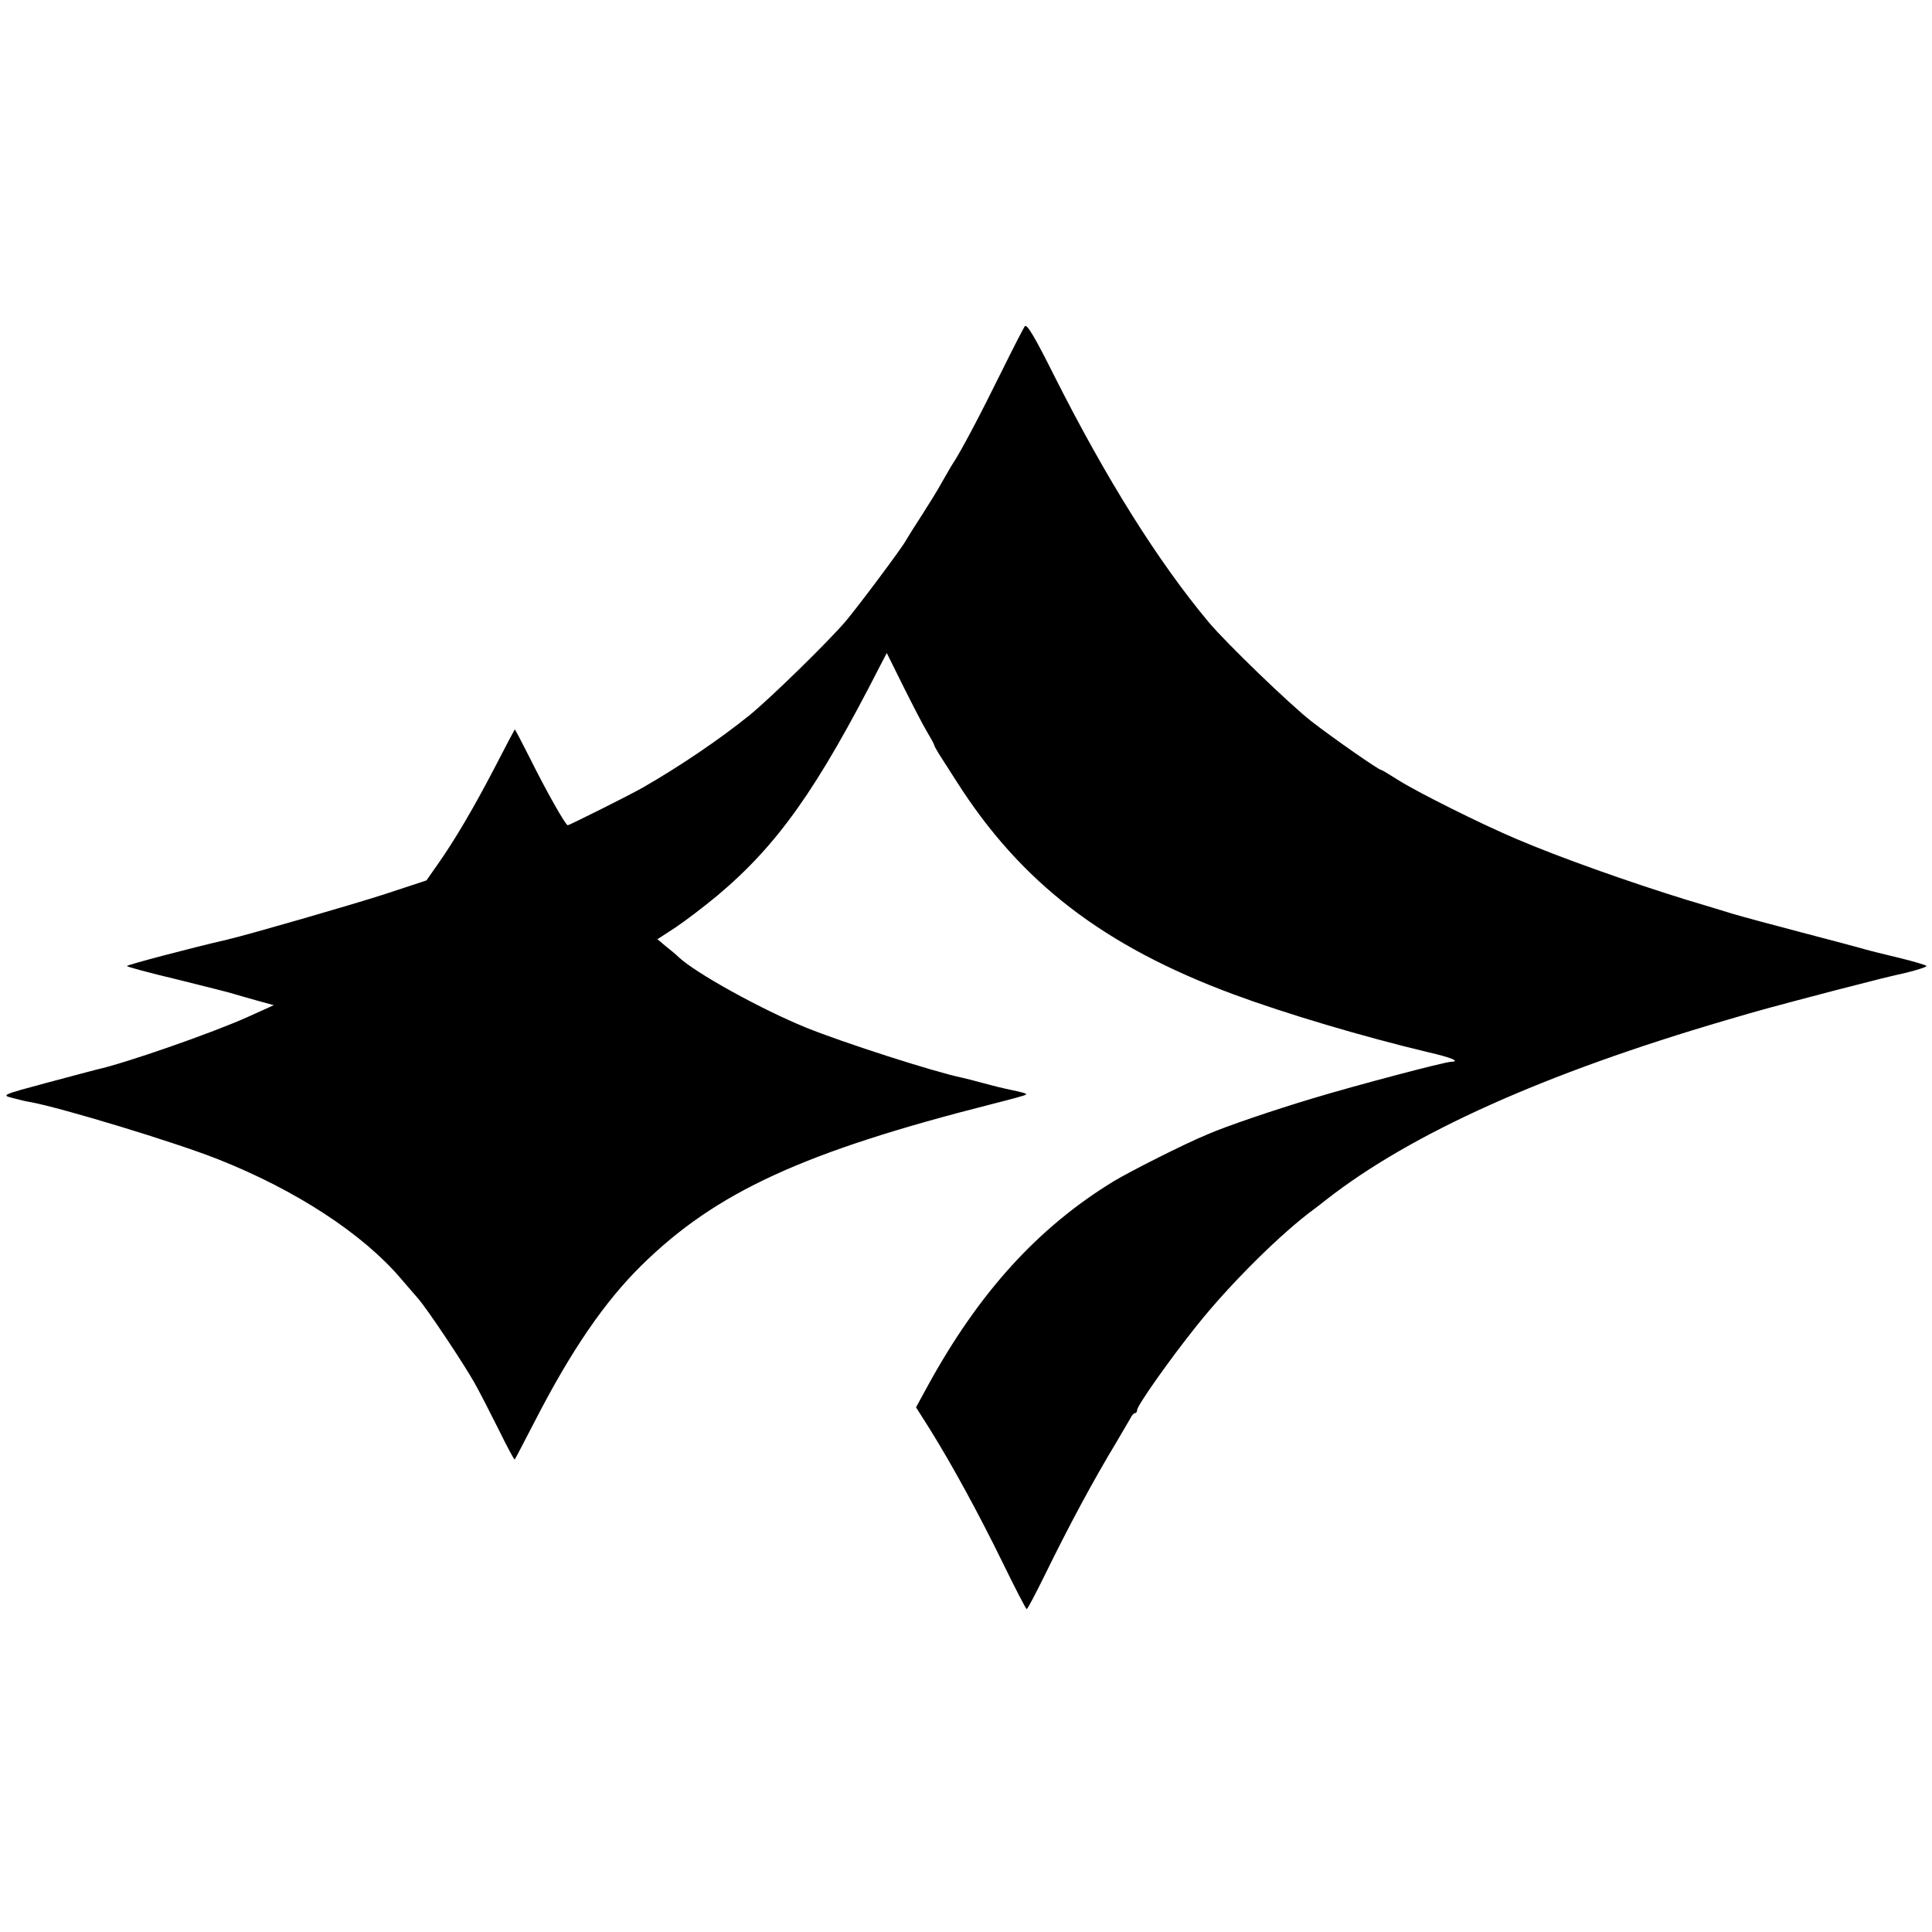
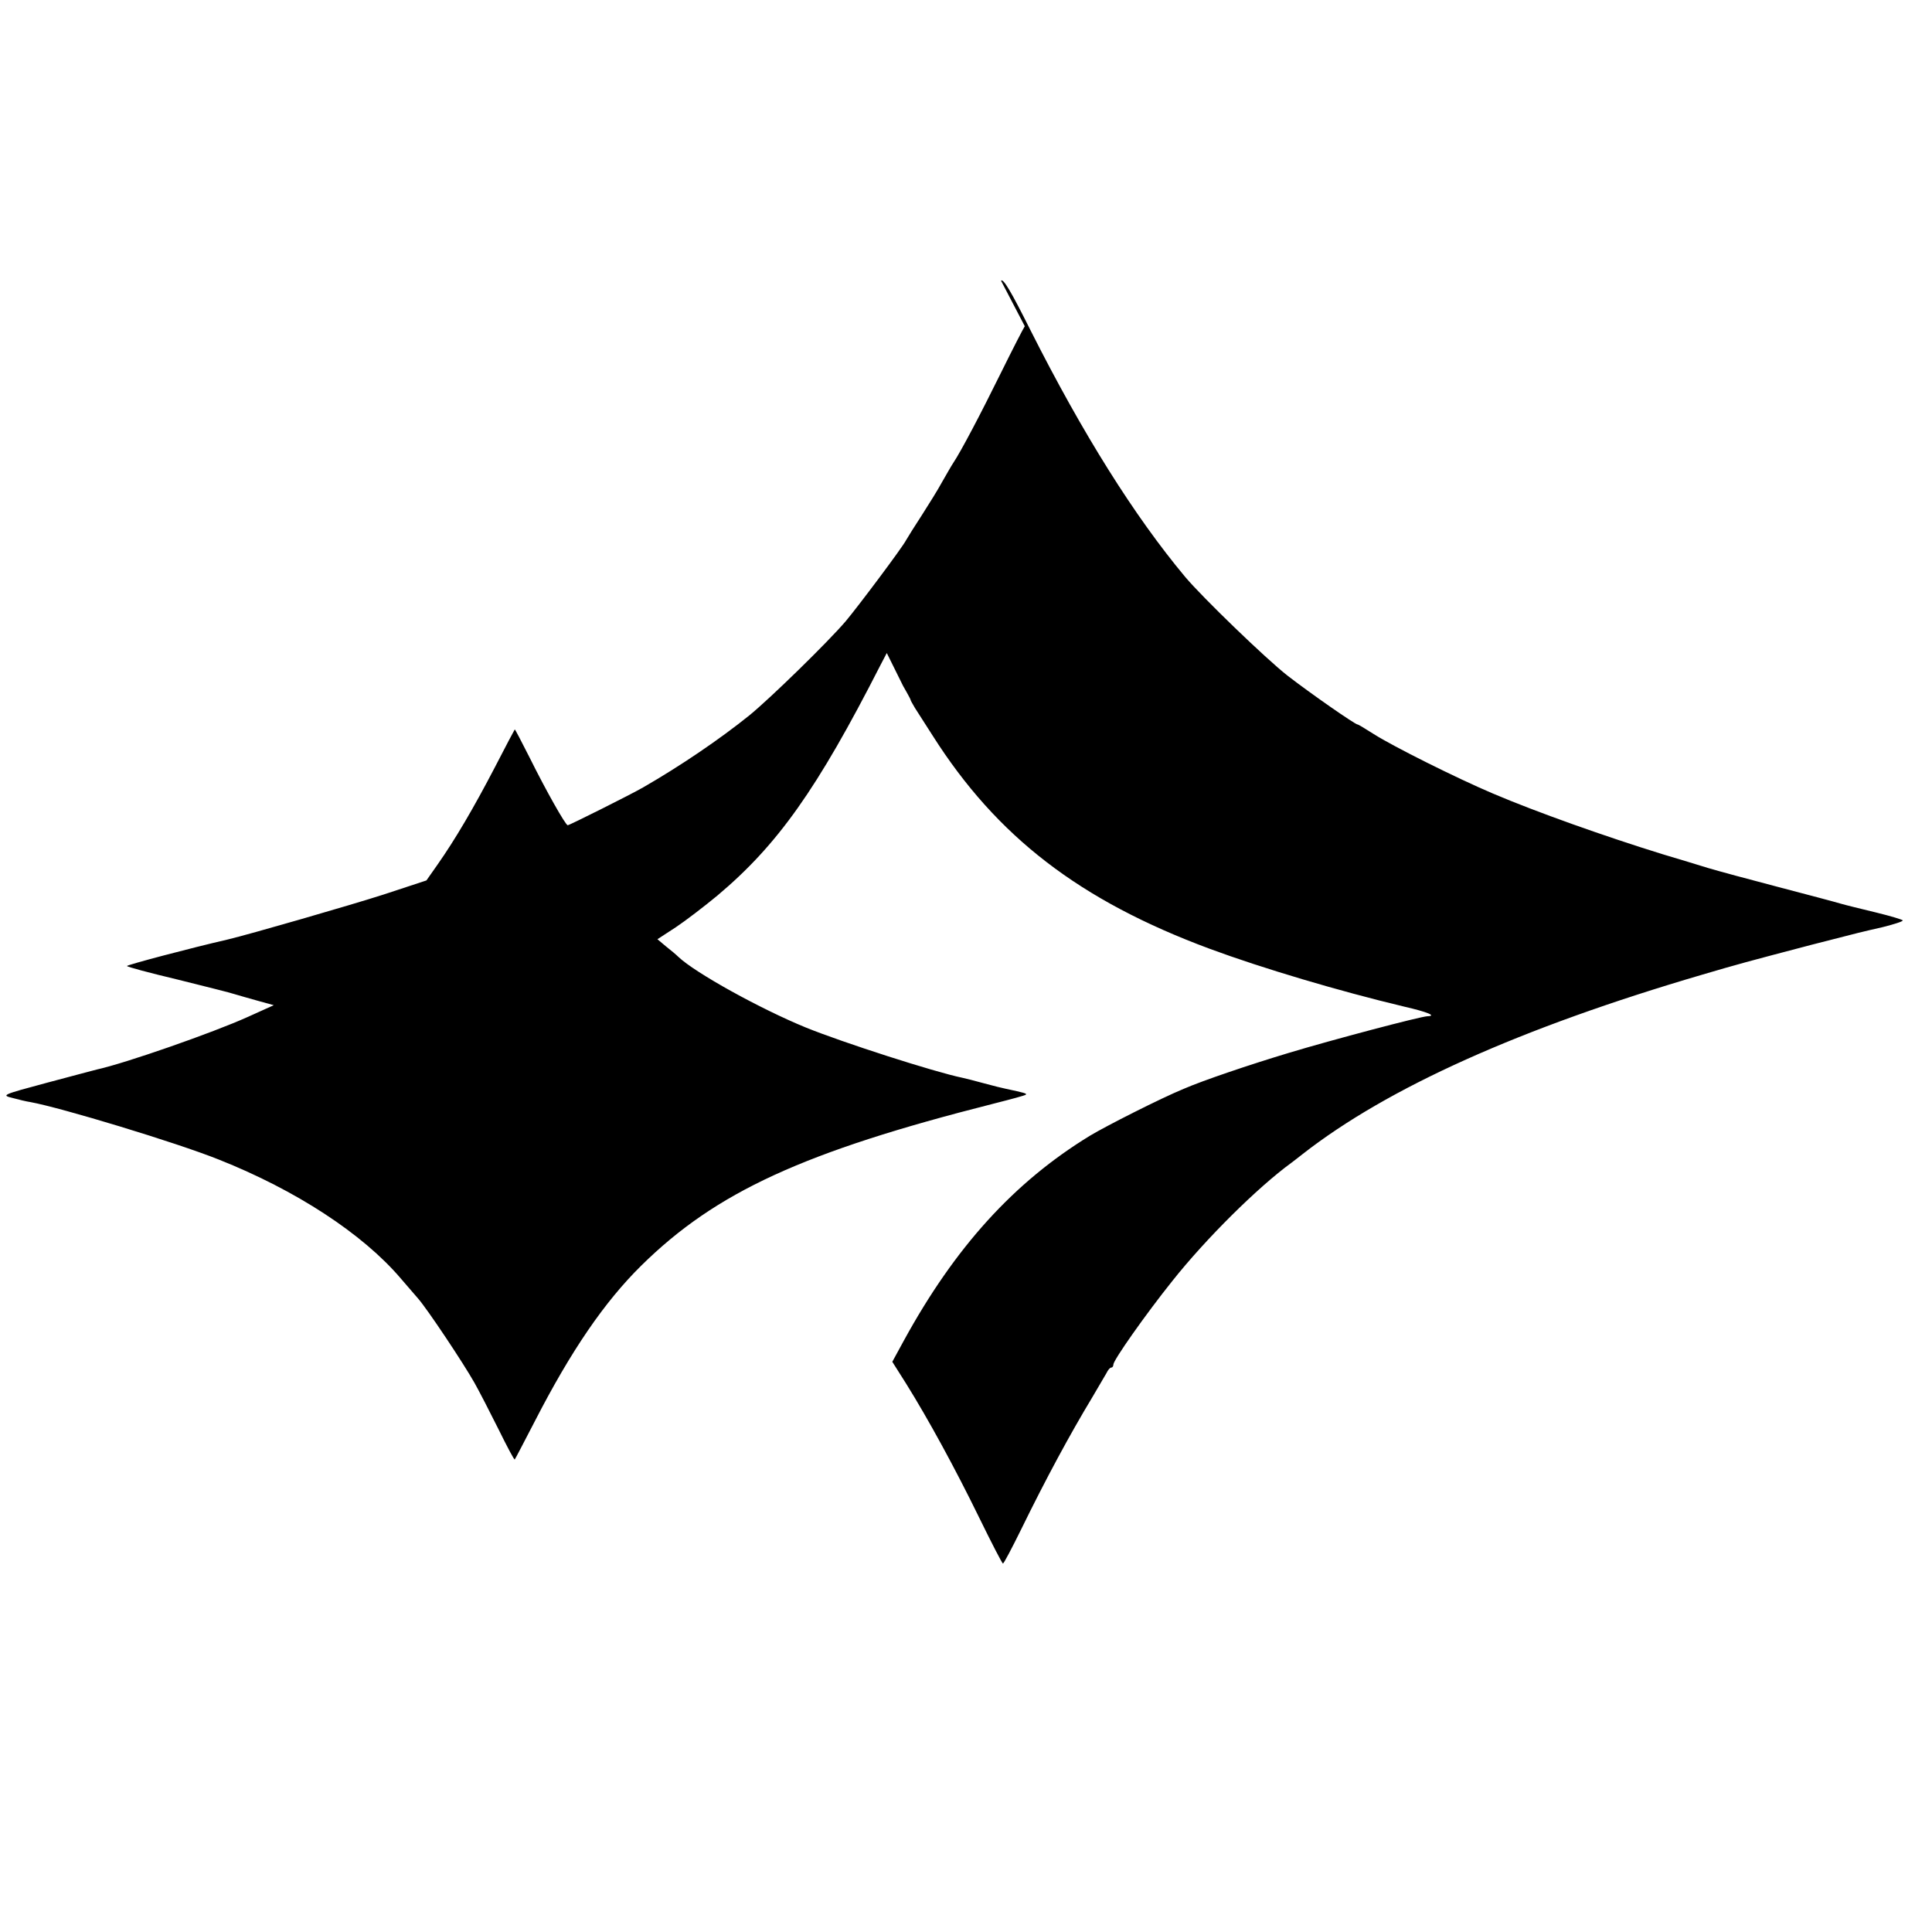
<svg xmlns="http://www.w3.org/2000/svg" width="933.333" height="933.333" version="1.0" viewBox="0 0 700 700">
-   <path d="M371.3 118.2c-.5.7-4.4 8.3-8.6 16.8-7.6 15.4-14.5 28.5-17.3 32.7-.8 1.2-2.6 4.4-4.1 7-1.4 2.6-4.7 7.9-7.2 11.8-2.5 3.8-5.1 8-5.8 9.2-1.3 2.6-17.6 24.3-21.9 29.4-6.4 7.5-27.4 28-34.9 34.1-10.8 8.7-25.1 18.4-38.5 26.1-4.5 2.6-26.7 13.7-27.3 13.7-.8 0-8-12.8-13.8-24.5-2.9-5.7-5.3-10.4-5.4-10.2-.1.1-3.4 6.3-7.2 13.7-7.6 14.6-14.4 26.2-20.8 35.3l-4 5.7-15.5 5.1c-11.8 3.8-48.5 14.4-56.5 16.3C69 343.5 46 349.6 46 350c0 .3 8.2 2.5 18.3 4.9 10 2.5 19.3 4.8 20.7 5.3 1.4.4 5.1 1.5 8.4 2.4l5.8 1.6-9.3 4.2c-12.8 5.8-44.7 16.9-54.8 19.1-.9.2-9 2.4-18.1 4.8-16.4 4.4-16.5 4.5-12.5 5.5 2.2.6 5.1 1.3 6.5 1.5 11 2 52.7 14.6 68.2 20.8 28 11.1 52.2 26.9 66 43.1 2 2.4 4.9 5.6 6.3 7.3 3.4 3.9 16.4 23.4 20.4 30.5 1.7 3 5.6 10.6 8.7 16.8 3.1 6.3 5.7 11.2 5.9 11s3.4-6.4 7.3-13.9c13.1-25.5 25.2-43.2 38.6-56.4 27-26.6 58.8-41.2 127.5-58.6 6.3-1.6 11.6-3 11.8-3.3.4-.4-.6-.7-7.2-2.1-1.1-.2-4.7-1.1-8-2s-6.8-1.8-7.8-2c-10.2-2.1-43.4-12.8-56.7-18.2-16.4-6.7-40.1-19.8-46.2-25.6-.7-.7-2.7-2.4-4.5-3.8l-3.1-2.6 6.6-4.3c3.6-2.4 10.4-7.6 15.1-11.5 21.9-18.4 36.2-38.6 59.1-83.5l2.3-4.4 5.9 11.9c3.3 6.6 7.1 14 8.6 16.5s2.7 4.7 2.7 5 .8 1.6 1.6 3c.9 1.4 3.8 5.9 6.4 10 23.3 36.7 53.3 59.8 100.5 77.3 18.9 7 46.8 15.3 70.3 20.9 8.7 2 11.9 3.4 8.5 3.5-2.6.1-34.4 8.5-50.3 13.3-14.3 4.3-31.1 10-38 13-8.3 3.4-28.2 13.5-34 17-27.5 16.8-48.9 40.4-67.4 74.2l-4.2 7.7 5 7.9c8.1 13 17.7 30.6 26.4 48.4 4.5 9.2 8.4 16.8 8.7 16.8s3.2-5.5 6.5-12.2c9.2-18.8 17.7-34.5 25.9-48.1 2.2-3.7 4.5-7.7 5.1-8.7.5-1.1 1.3-2 1.7-2 .5 0 .8-.5.8-1.1 0-1.6 11.7-18.2 21.3-30.2 12.2-15.4 31.1-34.1 43.2-42.9.5-.4 2.4-1.8 4-3.1 30.8-24.1 79.1-45.8 145-65.1 12.9-3.8 15.9-4.6 39.5-10.8 19.1-4.9 17.1-4.4 25.8-6.4 3.9-1 7.2-2 7.2-2.4 0-.3-4.4-1.6-9.7-2.9-5.4-1.3-11.1-2.7-12.8-3.2-1.6-.5-11.8-3.2-22.5-6s-22.2-5.9-25.5-6.9-10.7-3.3-16.5-5c-20.7-6.4-45.8-15.3-61.5-22-13-5.5-36.2-17.1-43.1-21.5-3-1.9-5.6-3.5-5.9-3.5-.9 0-17-11.2-25.4-17.7-7.8-6.1-30.8-28.3-37.1-35.8-18.3-21.9-37.1-51.8-56-89.3-7.1-14.2-9.9-18.9-10.7-18" />
+   <path d="M371.3 118.2c-.5.7-4.4 8.3-8.6 16.8-7.6 15.4-14.5 28.5-17.3 32.7-.8 1.2-2.6 4.4-4.1 7-1.4 2.6-4.7 7.9-7.2 11.8-2.5 3.8-5.1 8-5.8 9.2-1.3 2.6-17.6 24.3-21.9 29.4-6.4 7.5-27.4 28-34.9 34.1-10.8 8.7-25.1 18.4-38.5 26.1-4.5 2.6-26.7 13.7-27.3 13.7-.8 0-8-12.8-13.8-24.5-2.9-5.7-5.3-10.4-5.4-10.2-.1.1-3.4 6.3-7.2 13.7-7.6 14.6-14.4 26.2-20.8 35.3l-4 5.7-15.5 5.1c-11.8 3.8-48.5 14.4-56.5 16.3C69 343.5 46 349.6 46 350c0 .3 8.2 2.5 18.3 4.9 10 2.5 19.3 4.8 20.7 5.3 1.4.4 5.1 1.5 8.4 2.4l5.8 1.6-9.3 4.2c-12.8 5.8-44.7 16.9-54.8 19.1-.9.2-9 2.4-18.1 4.8-16.4 4.4-16.5 4.5-12.5 5.5 2.2.6 5.1 1.3 6.5 1.5 11 2 52.7 14.6 68.2 20.8 28 11.1 52.2 26.9 66 43.1 2 2.4 4.9 5.6 6.3 7.3 3.4 3.9 16.4 23.4 20.4 30.5 1.7 3 5.6 10.6 8.7 16.8 3.1 6.3 5.7 11.2 5.9 11s3.4-6.4 7.3-13.9c13.1-25.5 25.2-43.2 38.6-56.4 27-26.6 58.8-41.2 127.5-58.6 6.3-1.6 11.6-3 11.8-3.3.4-.4-.6-.7-7.2-2.1-1.1-.2-4.7-1.1-8-2s-6.8-1.8-7.8-2c-10.2-2.1-43.4-12.8-56.7-18.2-16.4-6.7-40.1-19.8-46.2-25.6-.7-.7-2.7-2.4-4.5-3.8l-3.1-2.6 6.6-4.3c3.6-2.4 10.4-7.6 15.1-11.5 21.9-18.4 36.2-38.6 59.1-83.5l2.3-4.4 5.9 11.9s2.7 4.7 2.7 5 .8 1.6 1.6 3c.9 1.4 3.8 5.9 6.4 10 23.3 36.7 53.3 59.8 100.5 77.3 18.9 7 46.8 15.3 70.3 20.9 8.7 2 11.9 3.4 8.5 3.5-2.6.1-34.4 8.5-50.3 13.3-14.3 4.3-31.1 10-38 13-8.3 3.4-28.2 13.5-34 17-27.5 16.8-48.9 40.4-67.4 74.2l-4.2 7.7 5 7.9c8.1 13 17.7 30.6 26.4 48.4 4.5 9.2 8.4 16.8 8.7 16.8s3.2-5.5 6.5-12.2c9.2-18.8 17.7-34.5 25.9-48.1 2.2-3.7 4.5-7.7 5.1-8.7.5-1.1 1.3-2 1.7-2 .5 0 .8-.5.8-1.1 0-1.6 11.7-18.2 21.3-30.2 12.2-15.4 31.1-34.1 43.2-42.9.5-.4 2.4-1.8 4-3.1 30.8-24.1 79.1-45.8 145-65.1 12.9-3.8 15.9-4.6 39.5-10.8 19.1-4.9 17.1-4.4 25.8-6.4 3.9-1 7.2-2 7.2-2.4 0-.3-4.4-1.6-9.7-2.9-5.4-1.3-11.1-2.7-12.8-3.2-1.6-.5-11.8-3.2-22.5-6s-22.2-5.9-25.5-6.9-10.7-3.3-16.5-5c-20.7-6.4-45.8-15.3-61.5-22-13-5.5-36.2-17.1-43.1-21.5-3-1.9-5.6-3.5-5.9-3.5-.9 0-17-11.2-25.4-17.7-7.8-6.1-30.8-28.3-37.1-35.8-18.3-21.9-37.1-51.8-56-89.3-7.1-14.2-9.9-18.9-10.7-18" />
</svg>